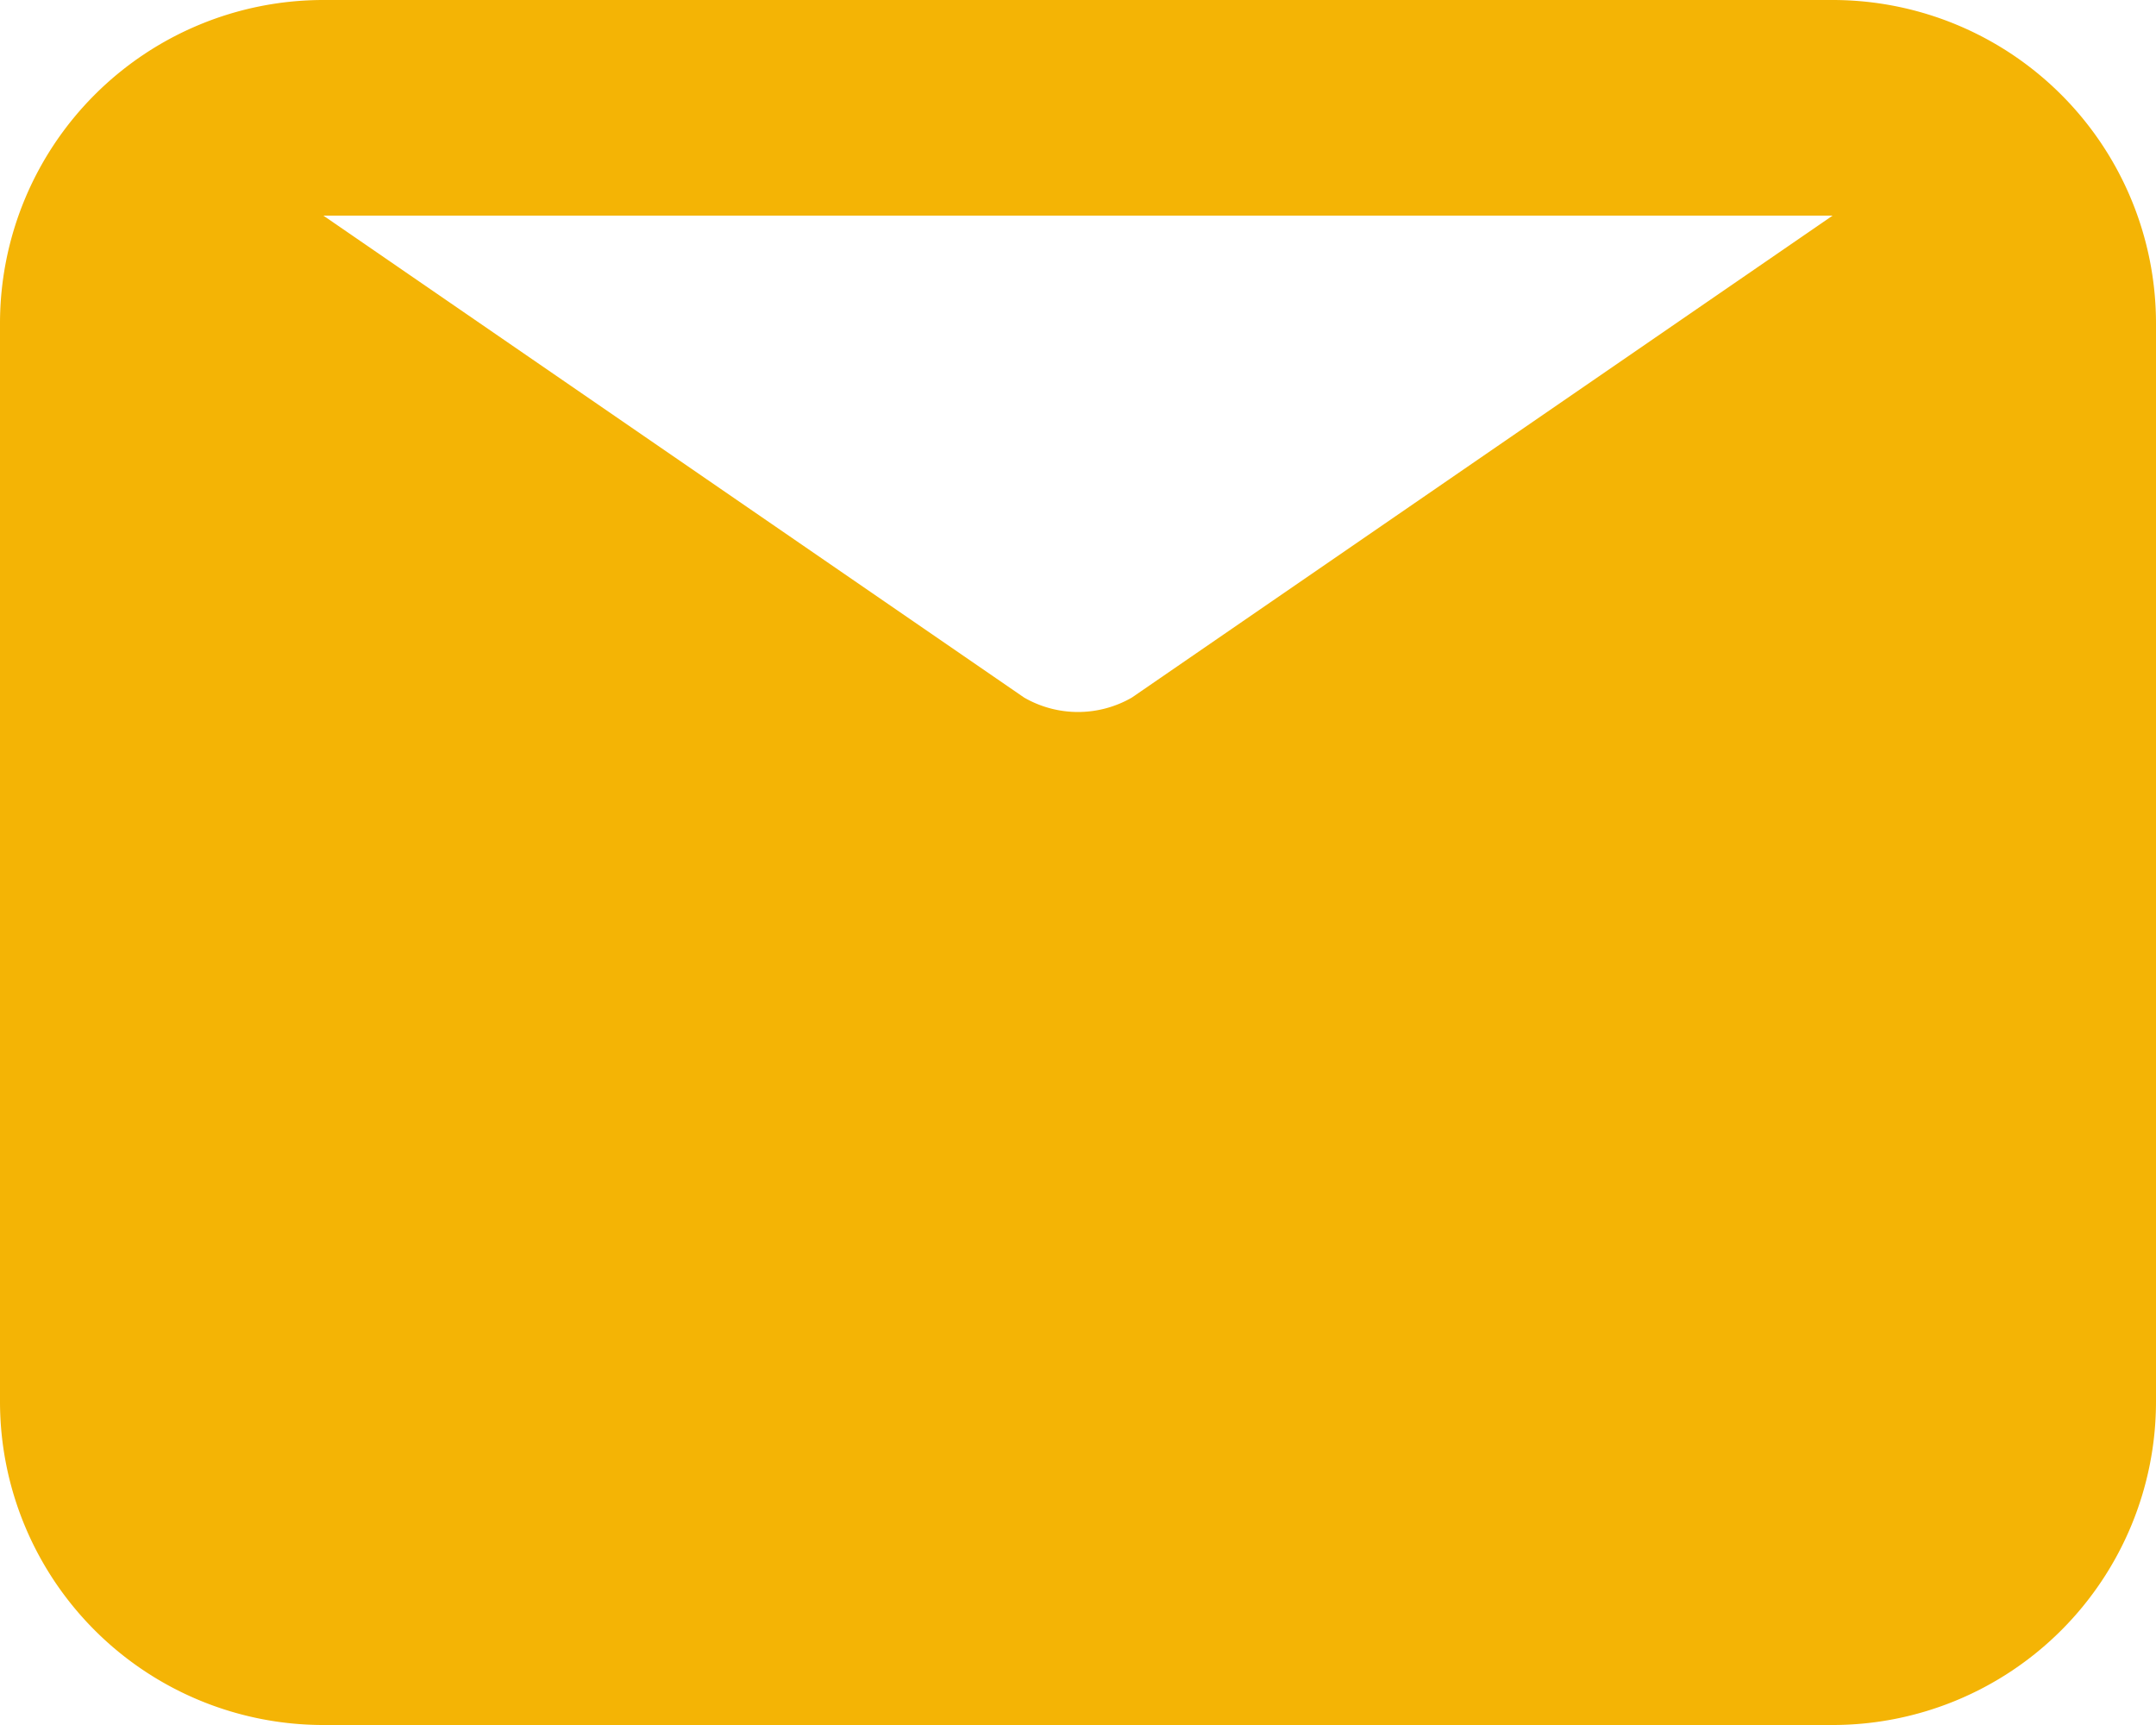
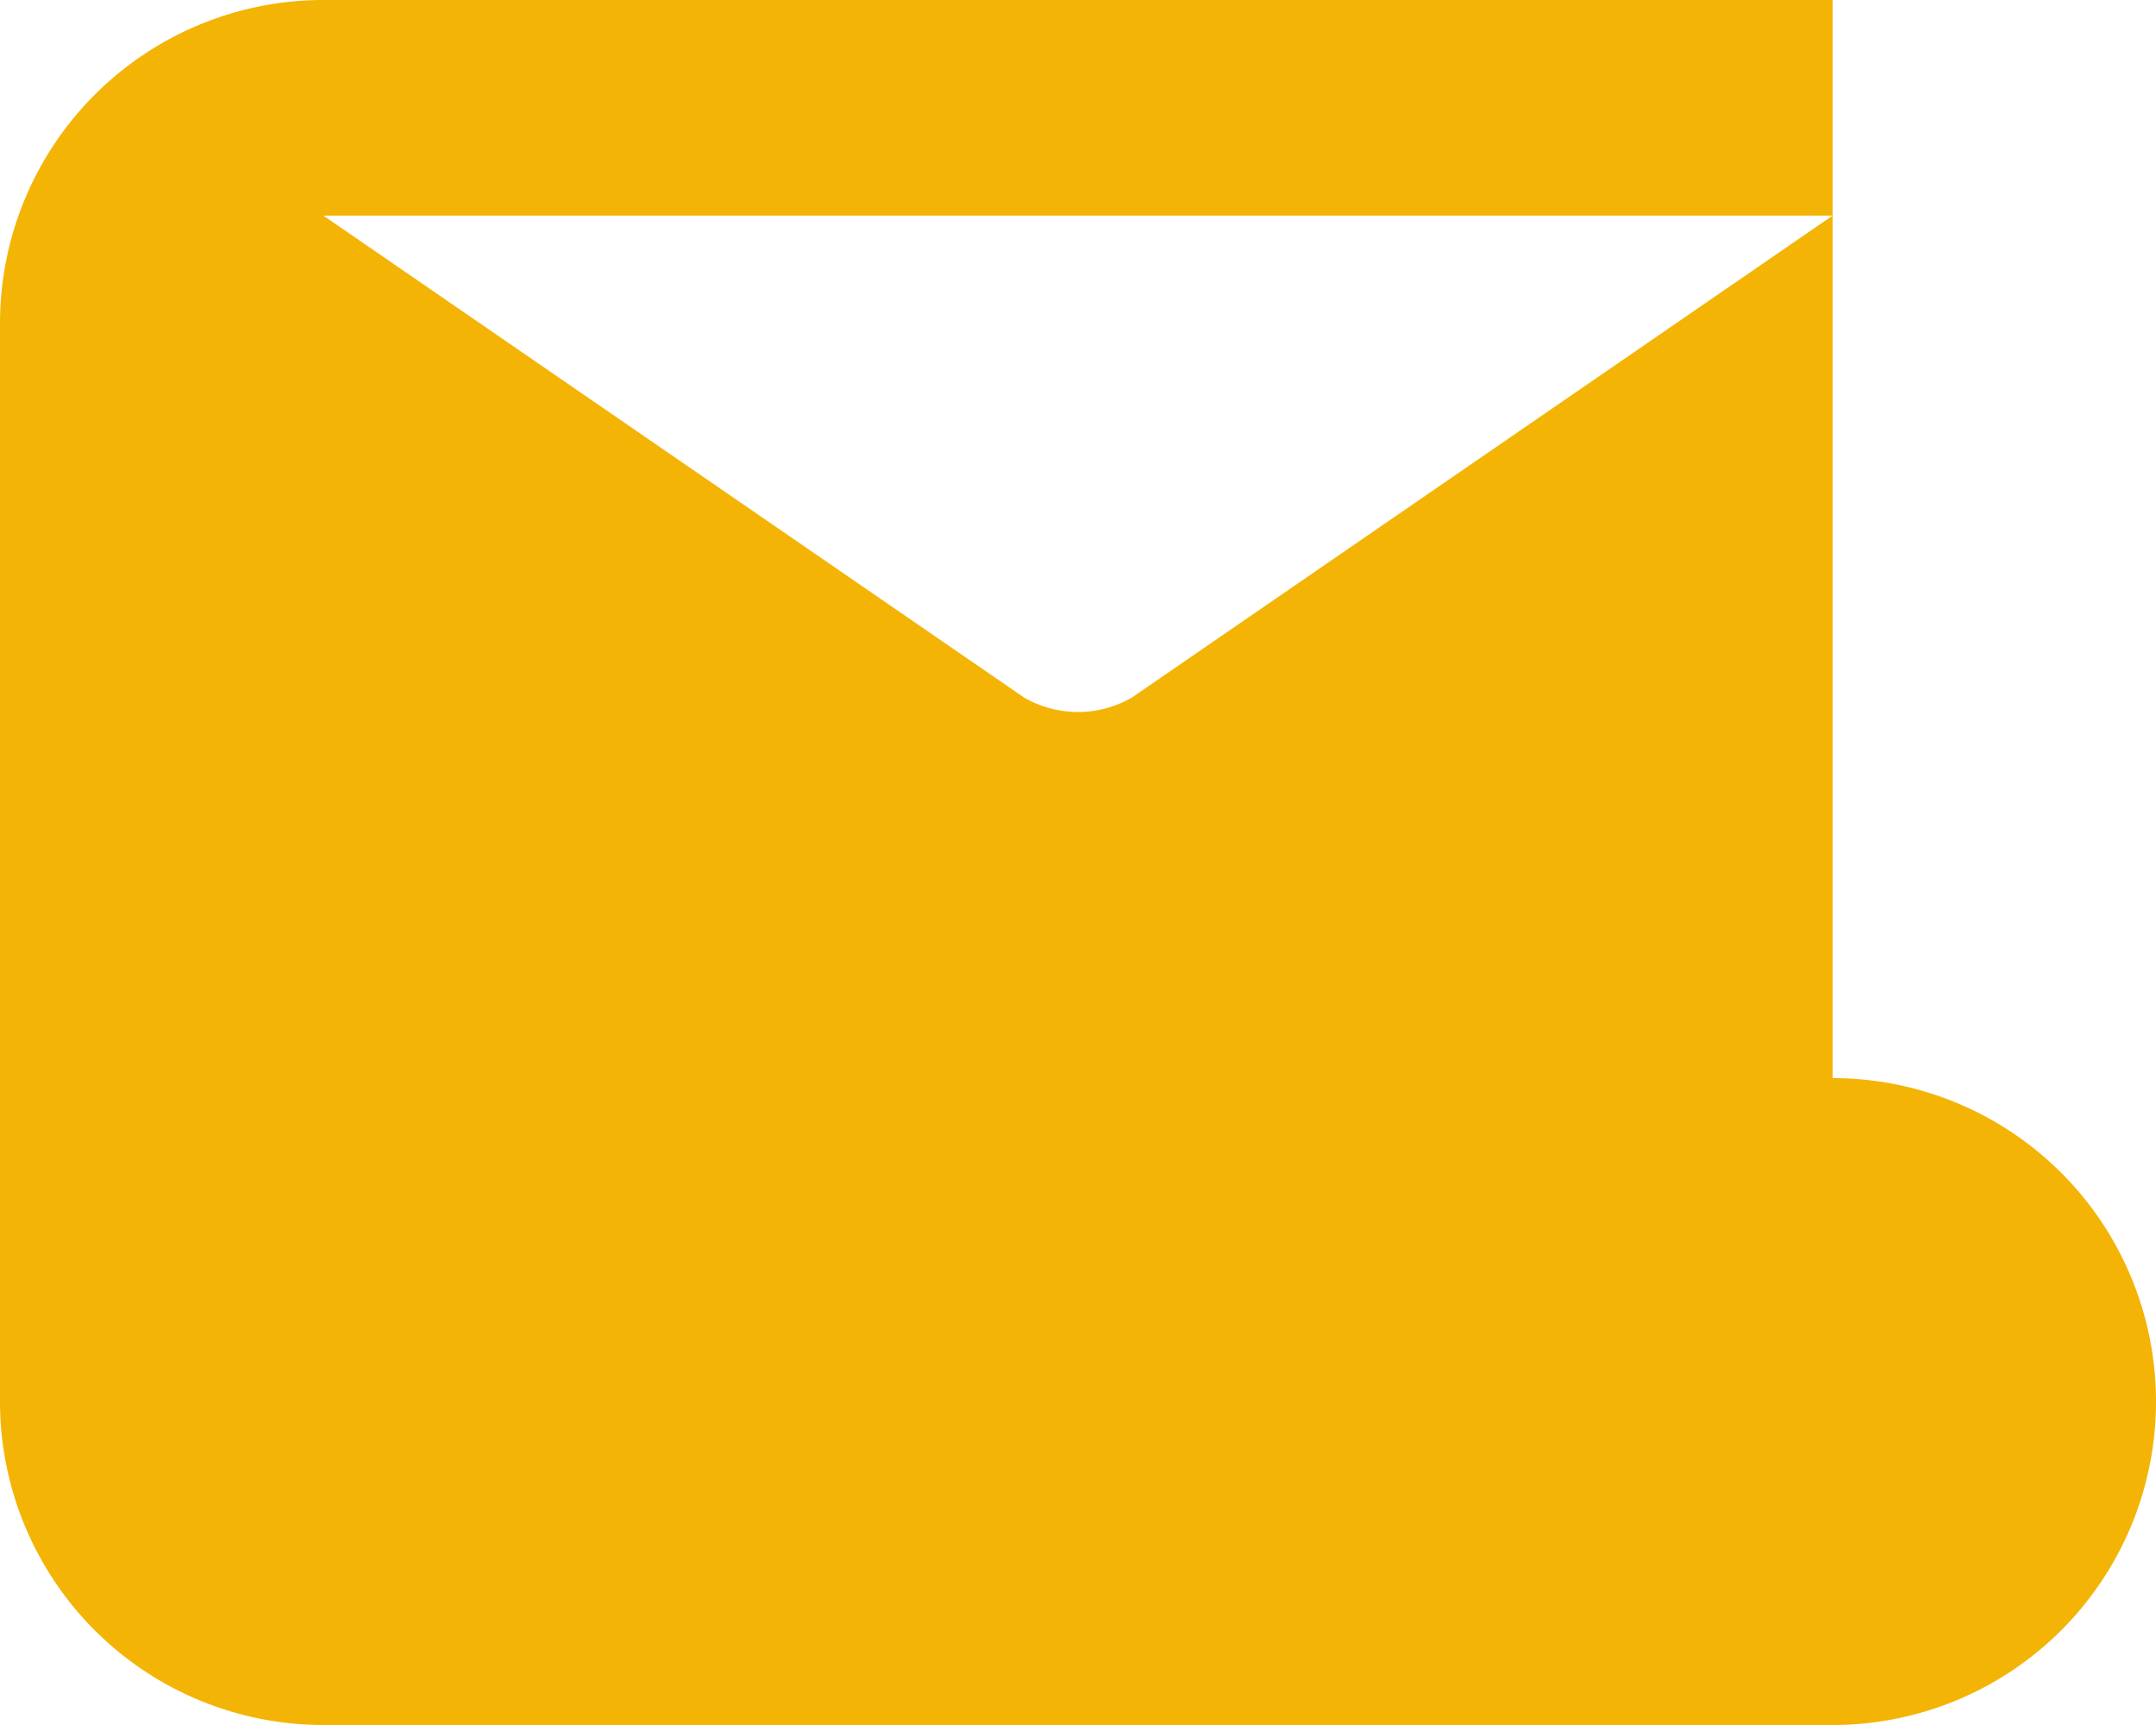
<svg xmlns="http://www.w3.org/2000/svg" id="Layer_1" data-name="Layer 1" viewBox="0 0 20 16" width="20" height="16" x="0" y="0">
  <defs>
    <style>.cls-1{fill:#f4b405;}</style>
  </defs>
-   <path class="cls-1" d="M305,415l-6.5,4.47a1,1,0,0,1-1,0L291,415Zm0-2H291a3,3,0,0,0-3,3v10a3,3,0,0,0,3,3h14a3,3,0,0,0,3-3V416a3,3,0,0,0-3-3Z" transform="translate(-288 -413)" />
+   <path class="cls-1" d="M305,415l-6.5,4.47a1,1,0,0,1-1,0L291,415Zm0-2H291a3,3,0,0,0-3,3v10a3,3,0,0,0,3,3h14a3,3,0,0,0,3-3a3,3,0,0,0-3-3Z" transform="translate(-288 -413)" />
</svg>